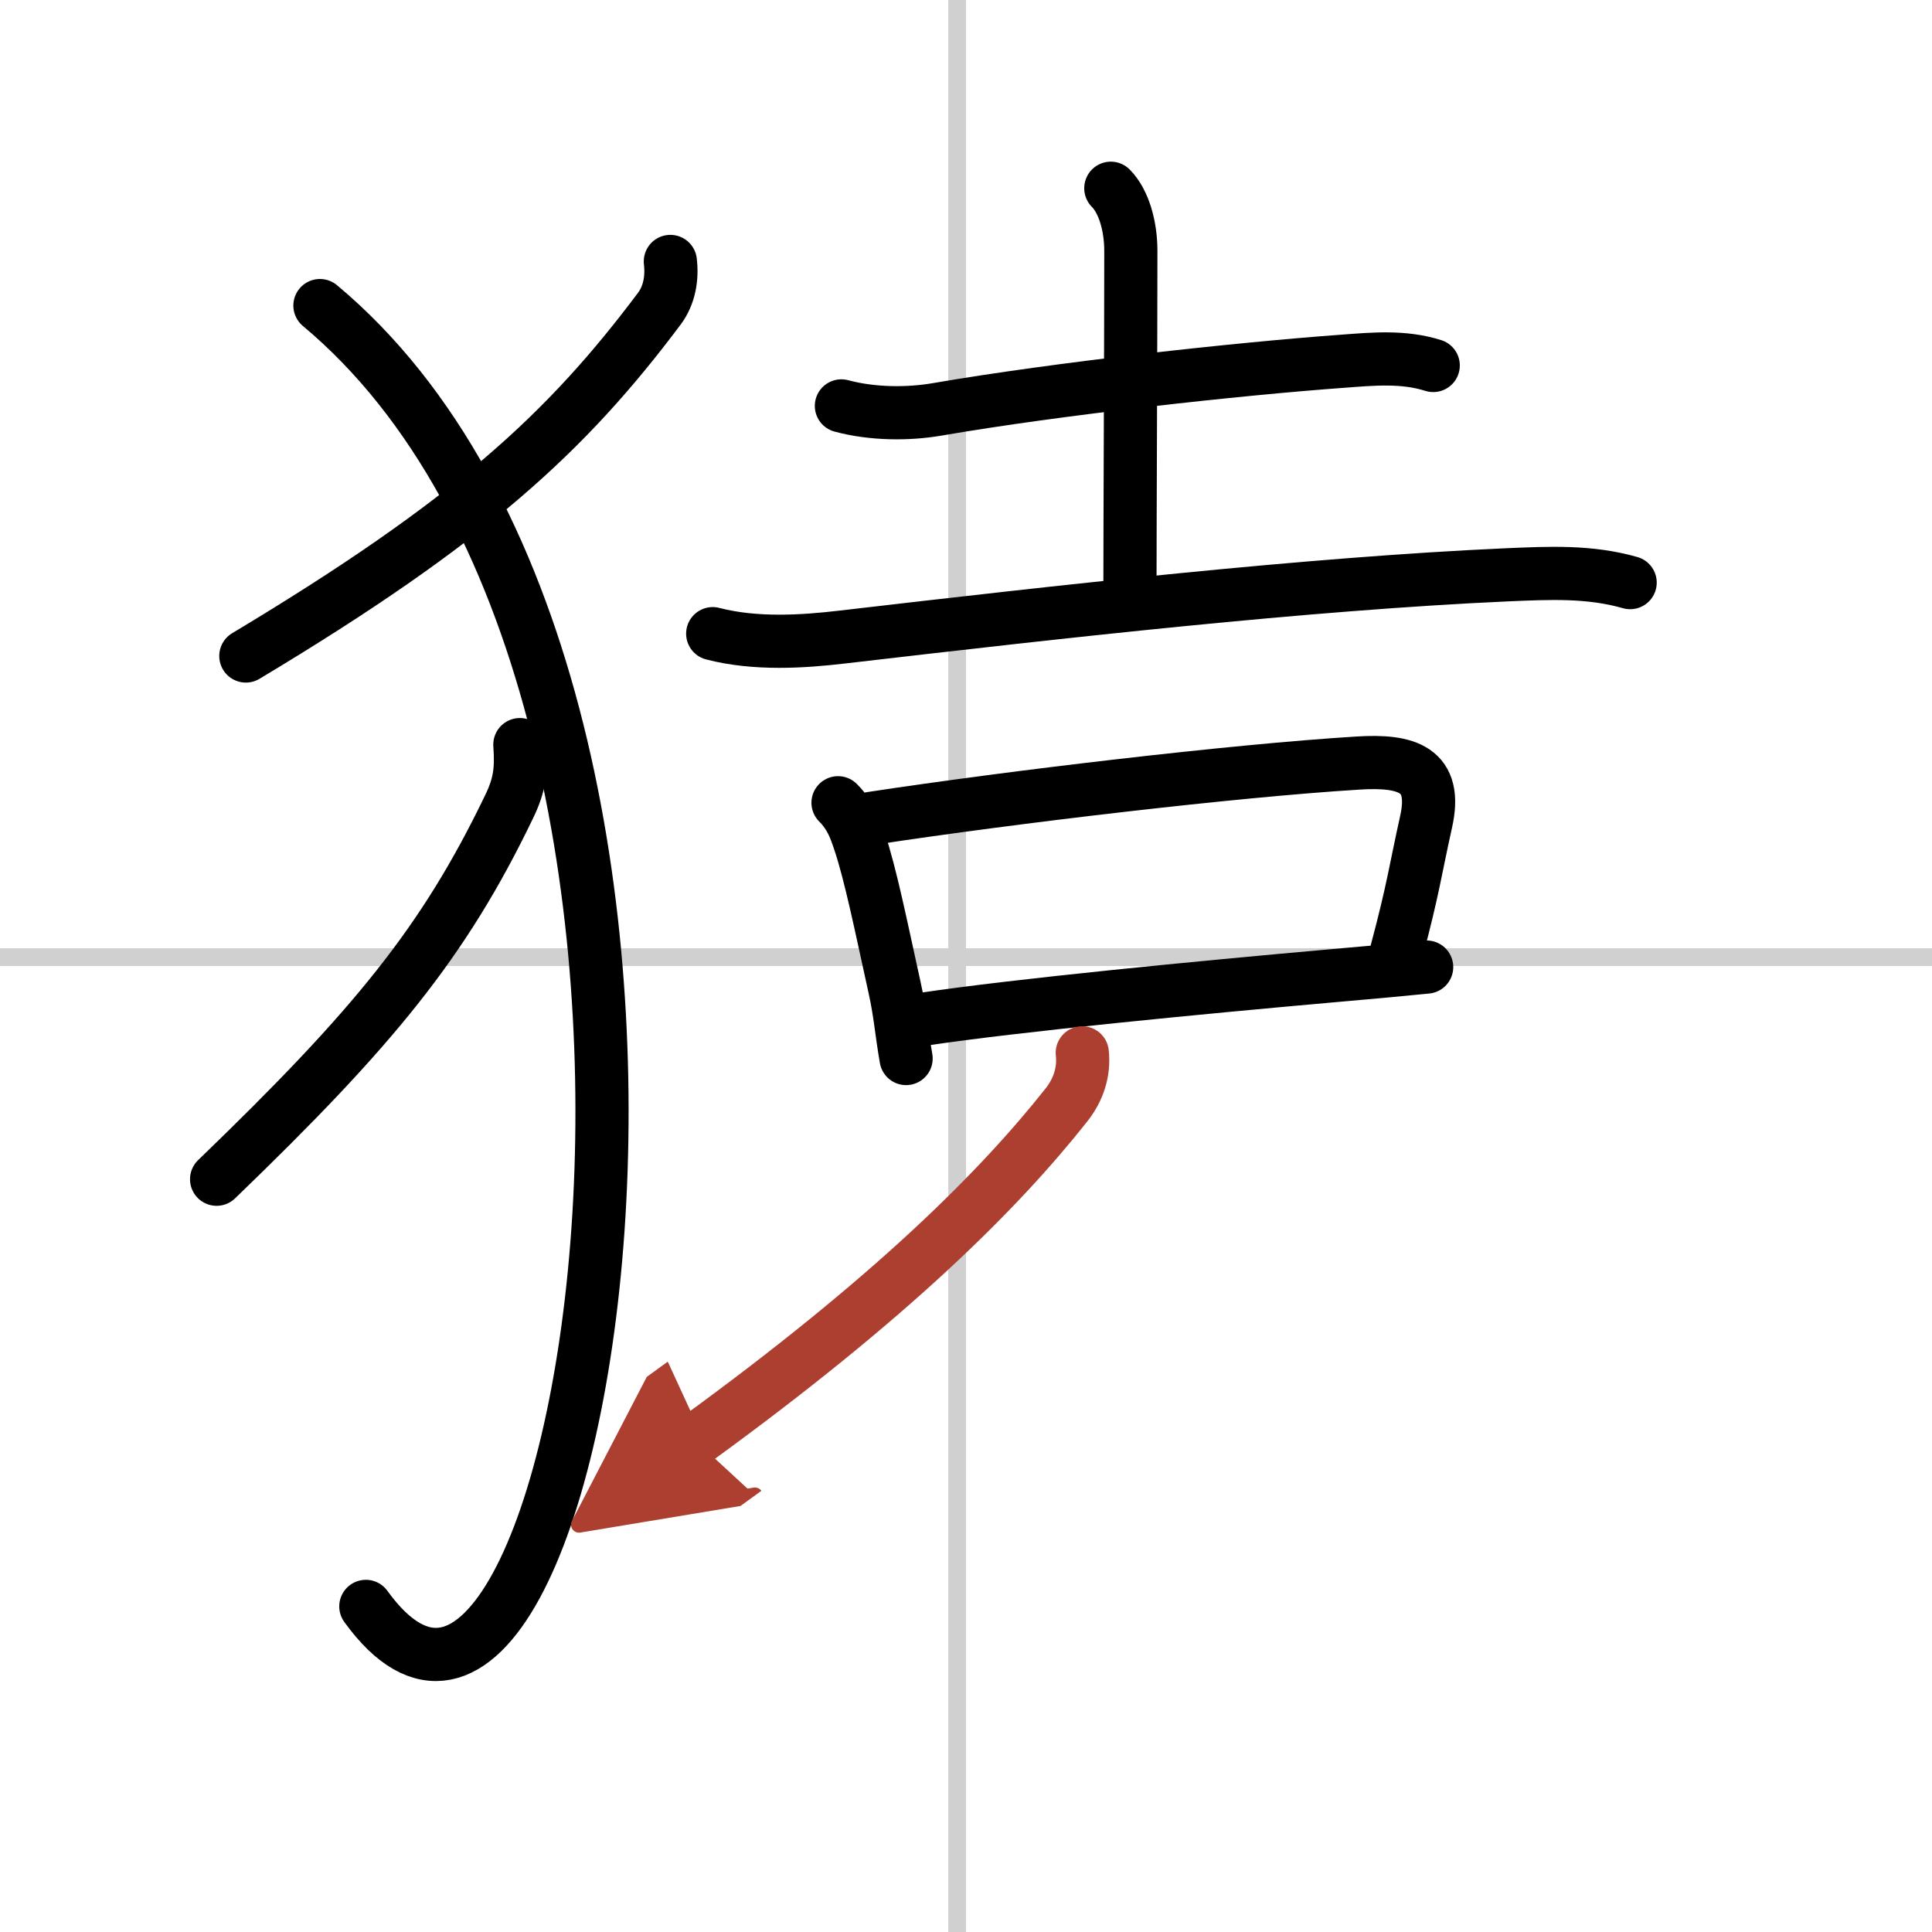
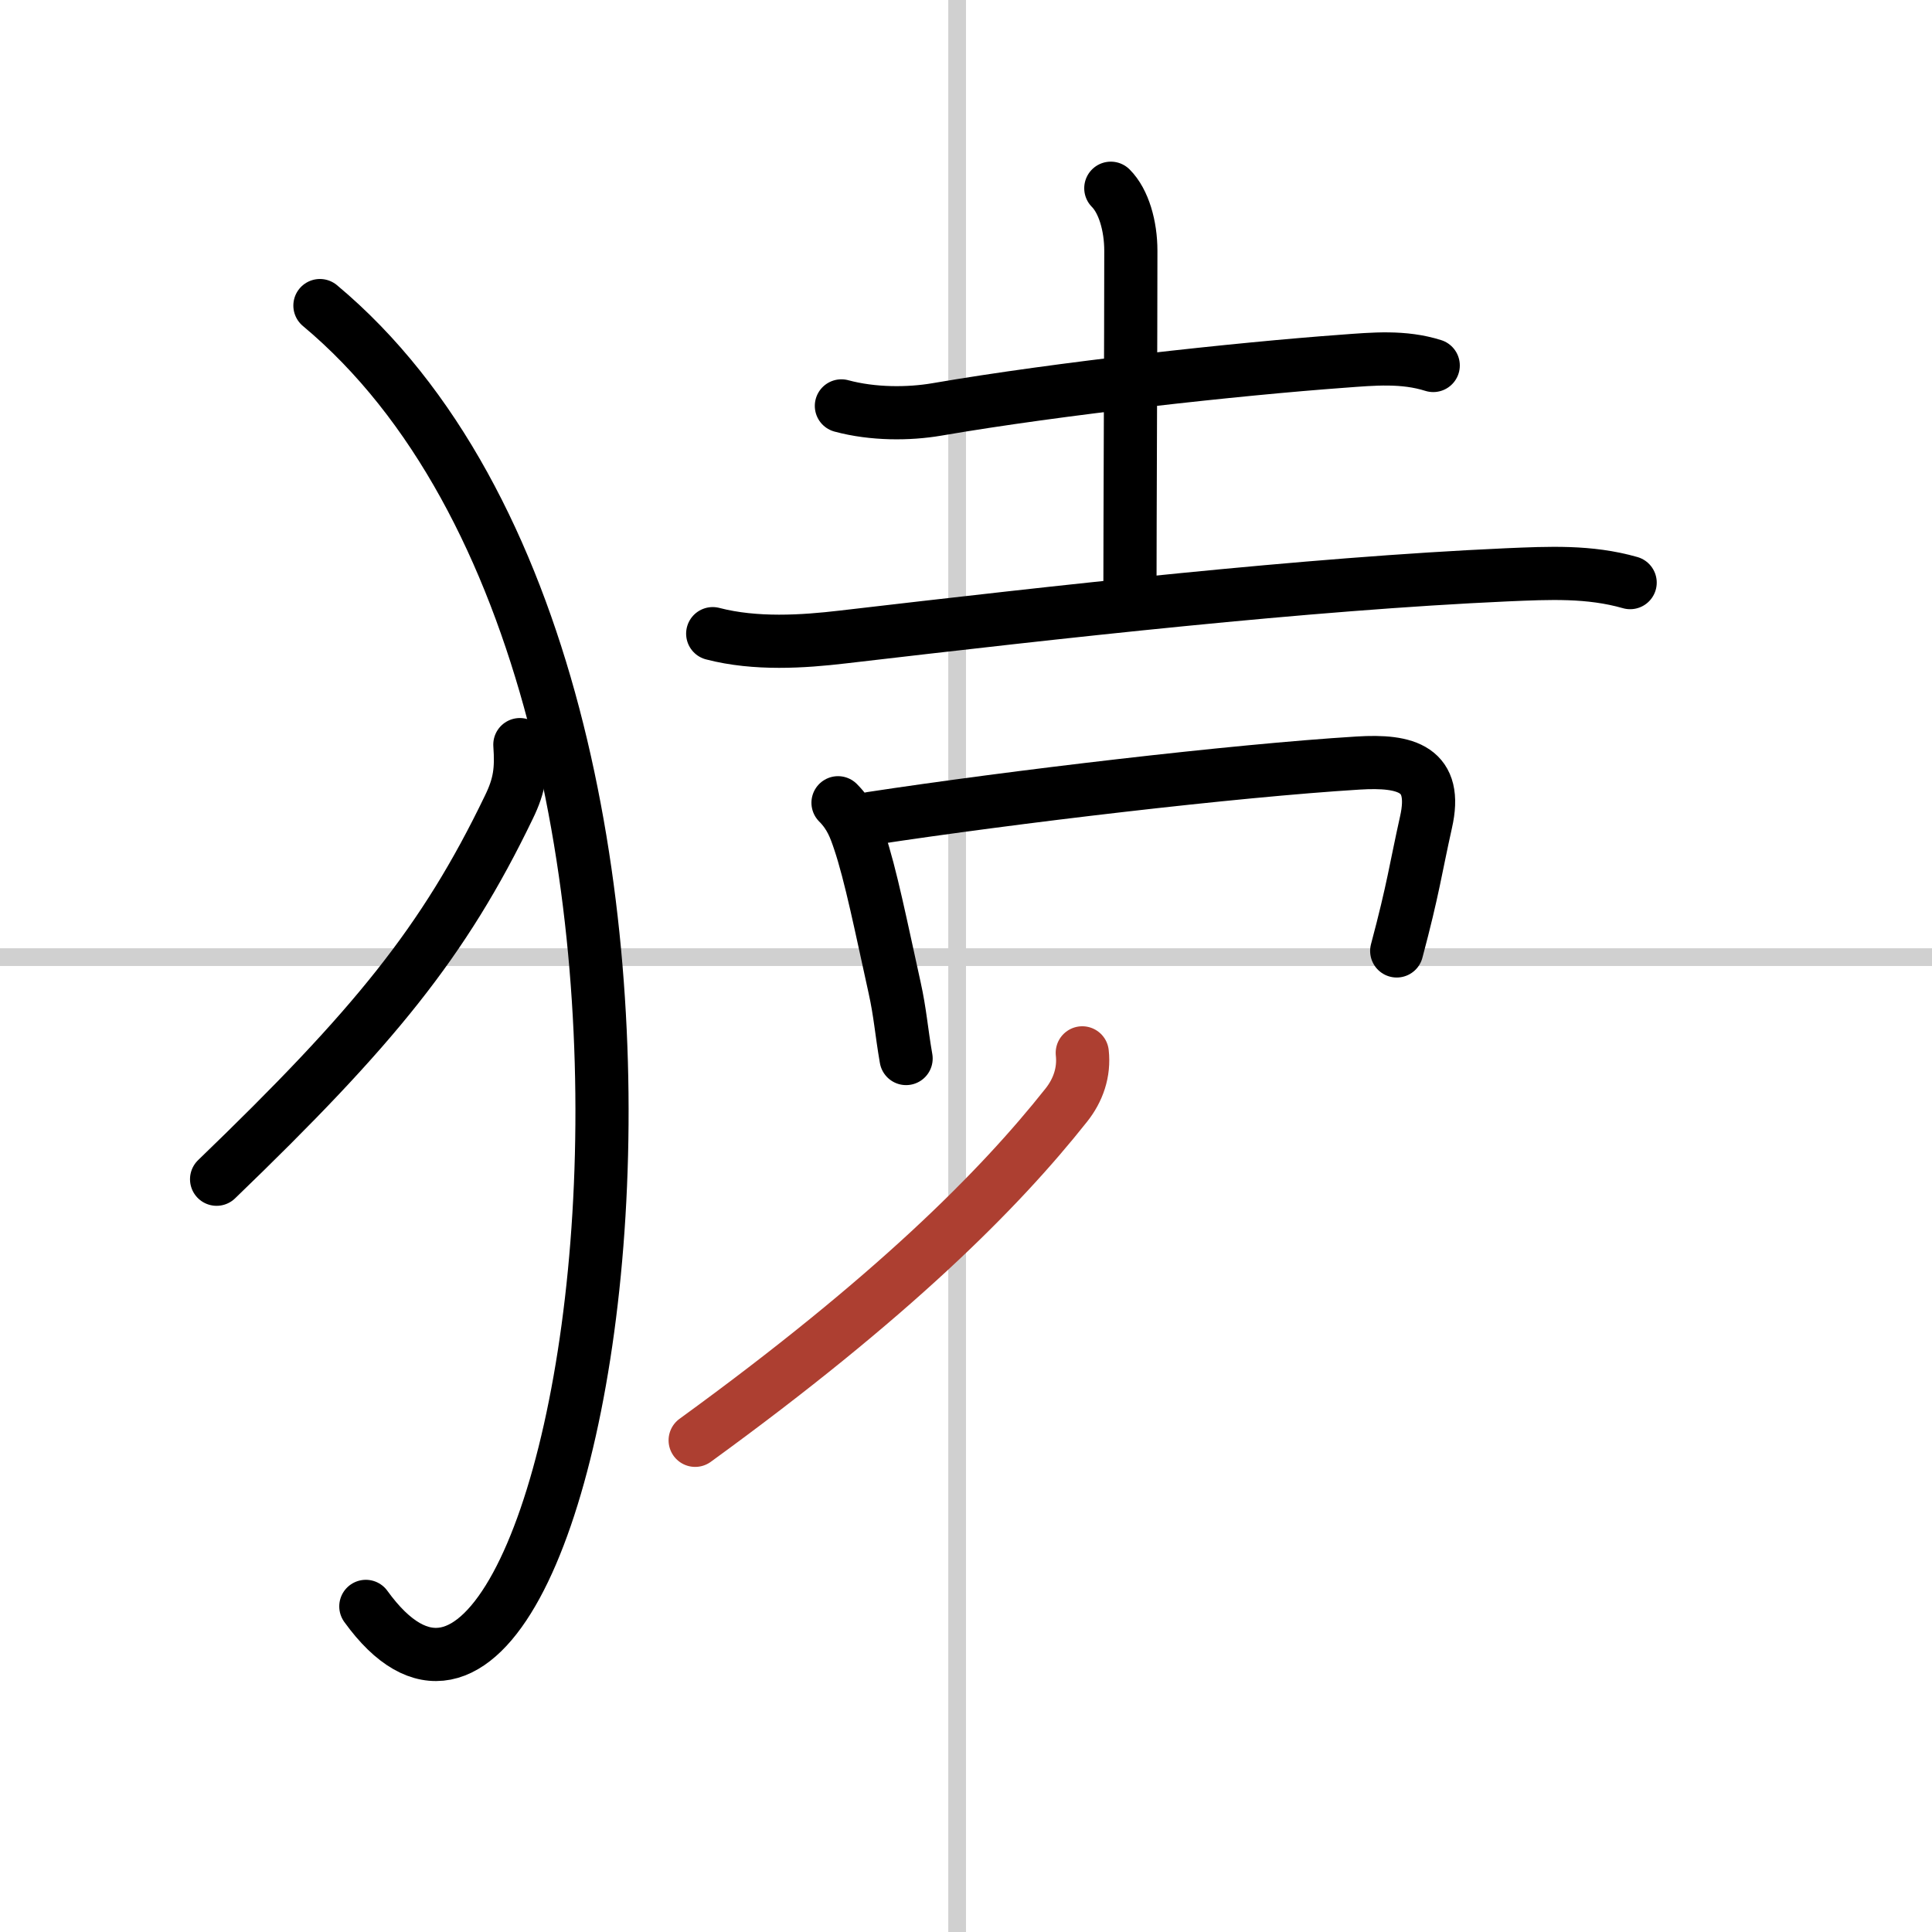
<svg xmlns="http://www.w3.org/2000/svg" width="400" height="400" viewBox="0 0 109 109">
  <defs>
    <marker id="a" markerWidth="4" orient="auto" refX="1" refY="5" viewBox="0 0 10 10">
-       <polyline points="0 0 10 5 0 10 1 5" fill="#ad3f31" stroke="#ad3f31" />
-     </marker>
+       </marker>
  </defs>
  <g fill="none" stroke="#000" stroke-linecap="round" stroke-linejoin="round" stroke-width="3">
    <rect width="100%" height="100%" fill="#fff" stroke="#fff" />
    <line x1="54" x2="54" y2="109" stroke="#d0d0d0" stroke-width="1" />
    <line x2="109" y1="54" y2="54" stroke="#d0d0d0" stroke-width="1" />
-     <path d="m37.82 14.75c0.11 0.93-0.05 1.89-0.61 2.65-5.23 6.98-10.65 12-23.34 19.61" />
    <path d="M18.05,17.24C44.21,39.08,33,107.75,20.64,90.63" />
    <path d="m29.33 42.01c0.1 1.41 0 2.26-0.62 3.53-3.67 7.62-7.62 12.44-16.49 20.99" />
    <path d="m47.47 22.9c1.78 0.48 3.8 0.47 5.38 0.2 6.91-1.19 17-2.29 22.91-2.72 1.73-0.13 3.42-0.29 5.1 0.24" />
    <path d="m62.67 10.62c0.73 0.73 1.13 2.13 1.13 3.53 0 4.86-0.05 15.69-0.05 18.86" />
    <path d="m40.21 35.75c2.42 0.63 5.11 0.45 7.32 0.19 12.35-1.44 26.16-3 37.48-3.51 2.38-0.1 4.65-0.22 6.96 0.44" />
    <path d="m47.28 45.29c0.72 0.72 0.97 1.46 1.2 2.14 0.64 1.89 1.24 4.89 1.99 8.28 0.32 1.44 0.38 2.45 0.65 4.01" />
    <path d="m49.16 46.17c7.95-1.21 20.45-2.69 27.46-3.12 2.73-0.17 4.52 0.33 3.83 3.35-0.58 2.6-0.71 3.73-1.65 7.25" />
-     <path d="m52.1 57.5c5.29-0.79 15.51-1.78 23.19-2.46 1.85-0.16 3.61-0.32 5.2-0.48" />
    <path d="m61.06 59.4c0.12 1.09-0.23 2.11-0.91 2.96-3.78 4.77-9.82 10.83-20.93 18.9" marker-end="url(#a)" stroke="#ad3f31" />
  </g>
</svg>